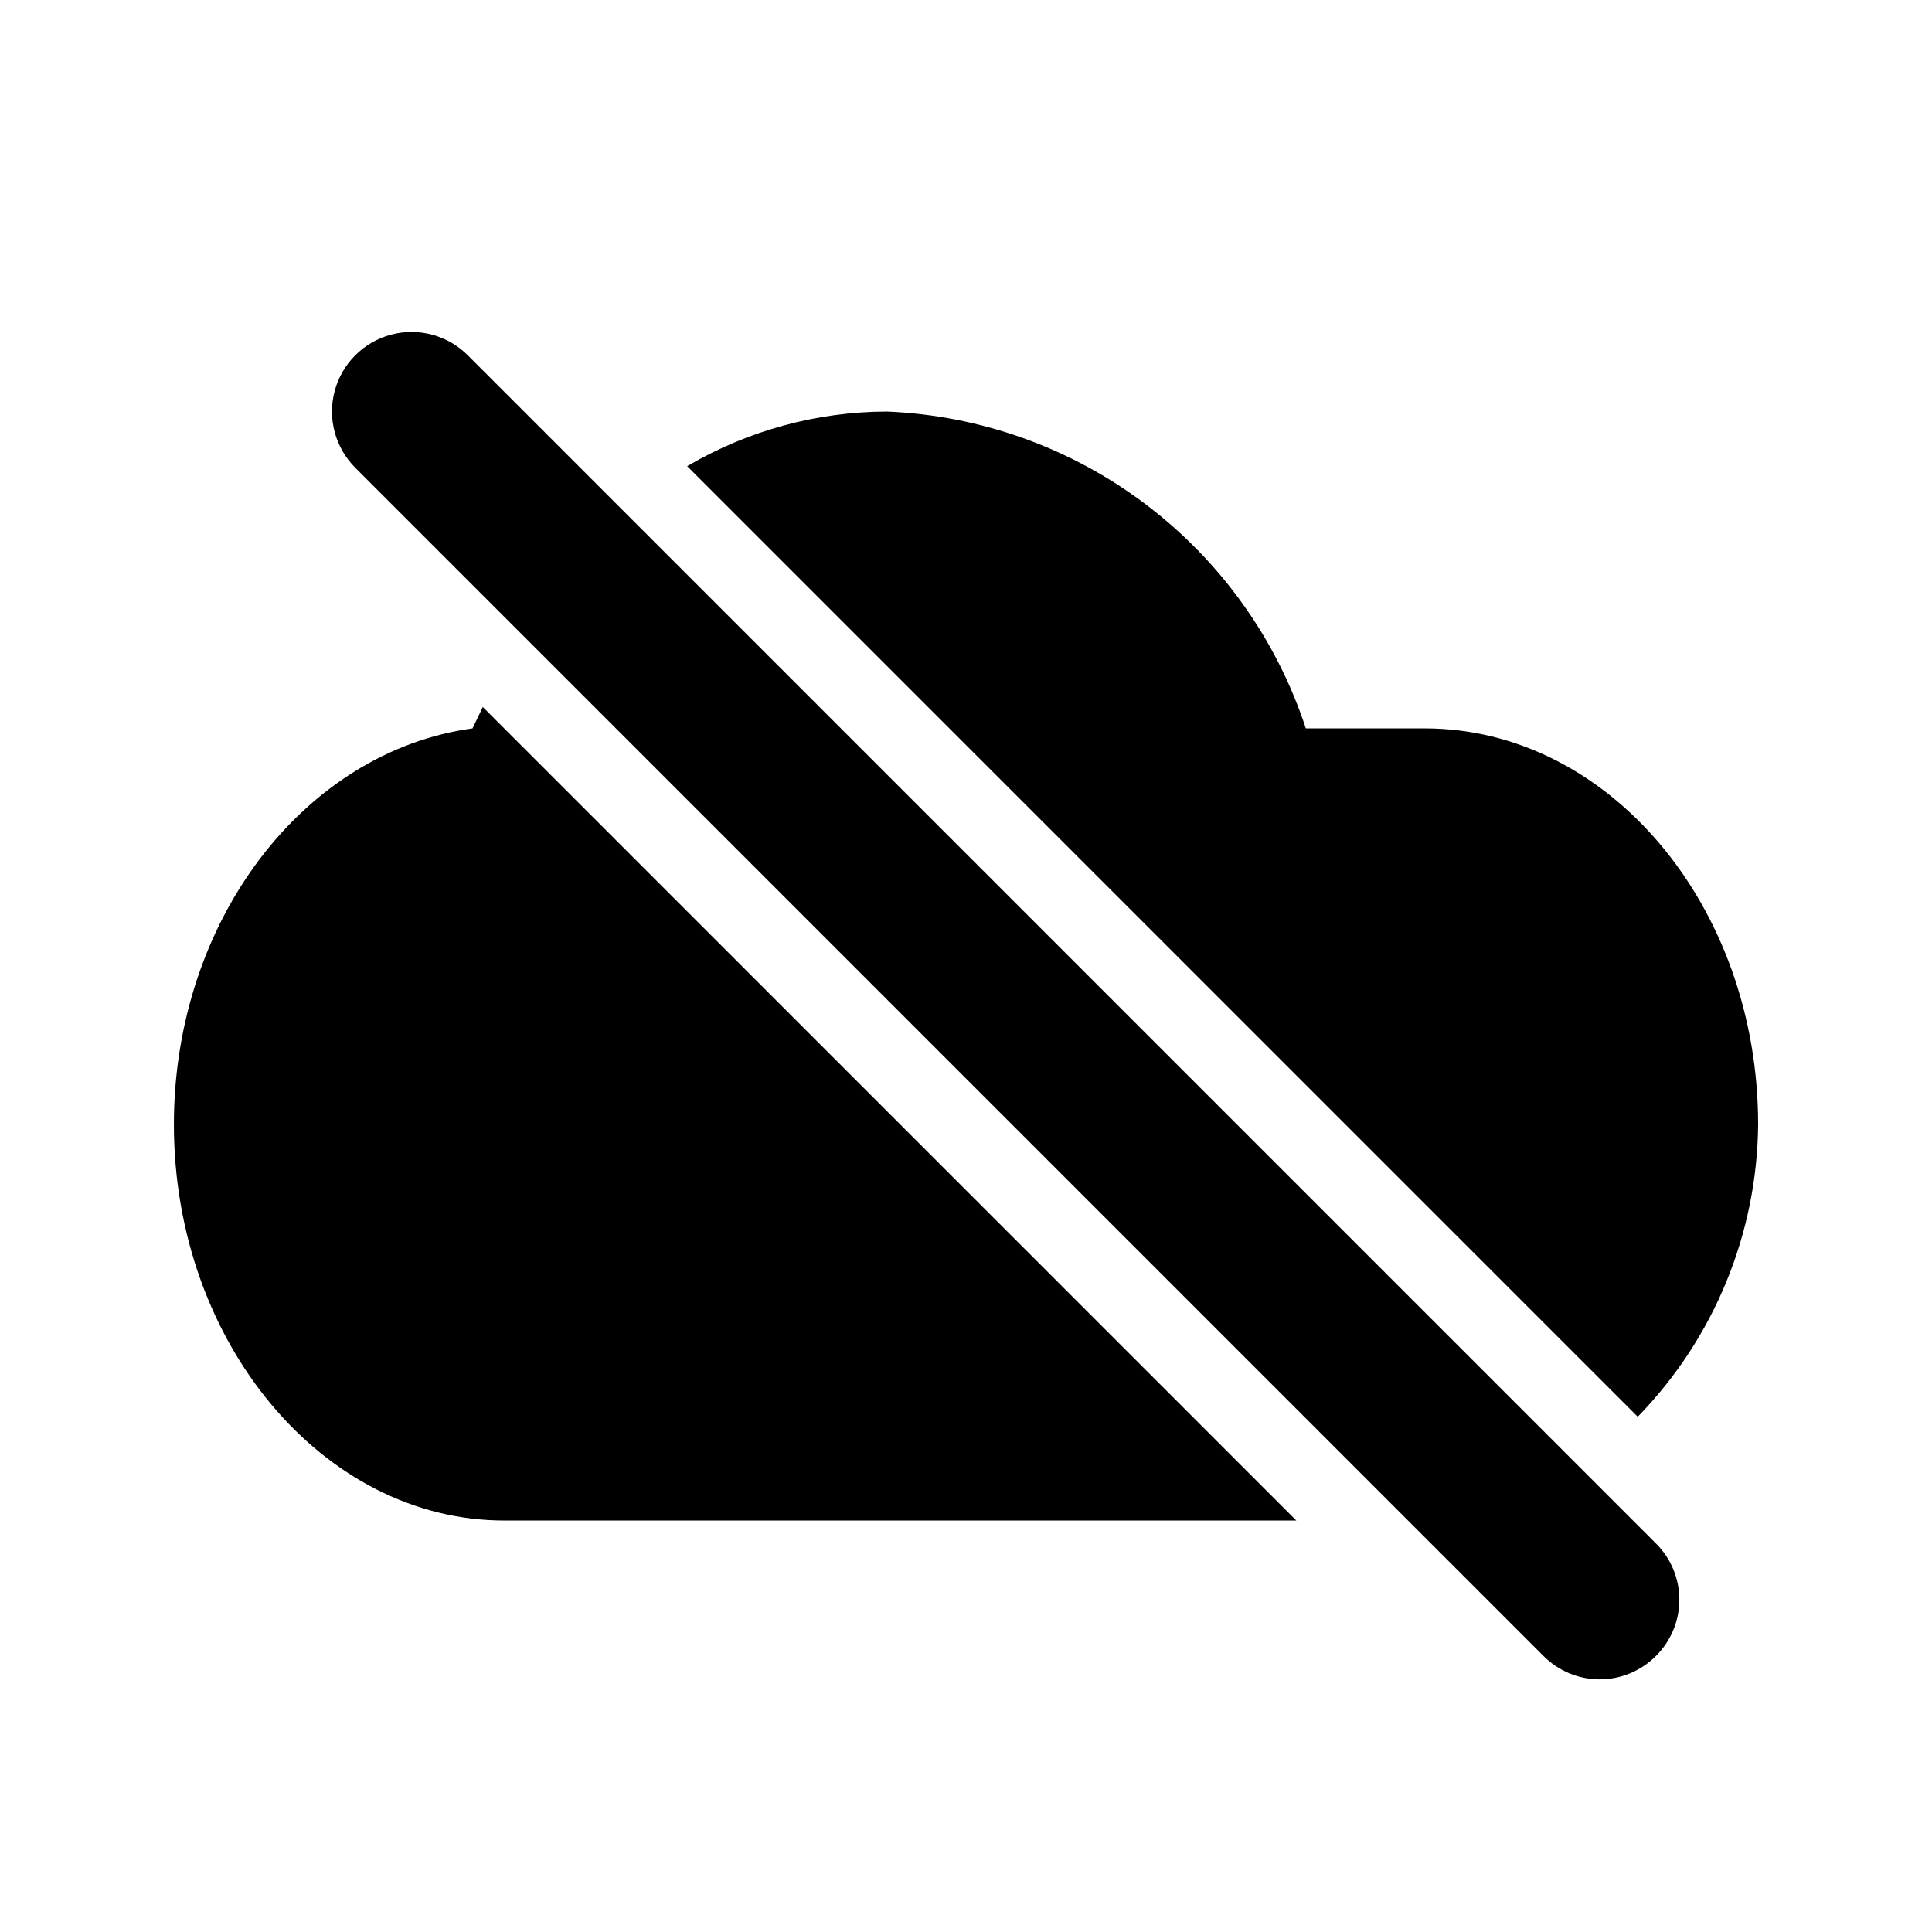
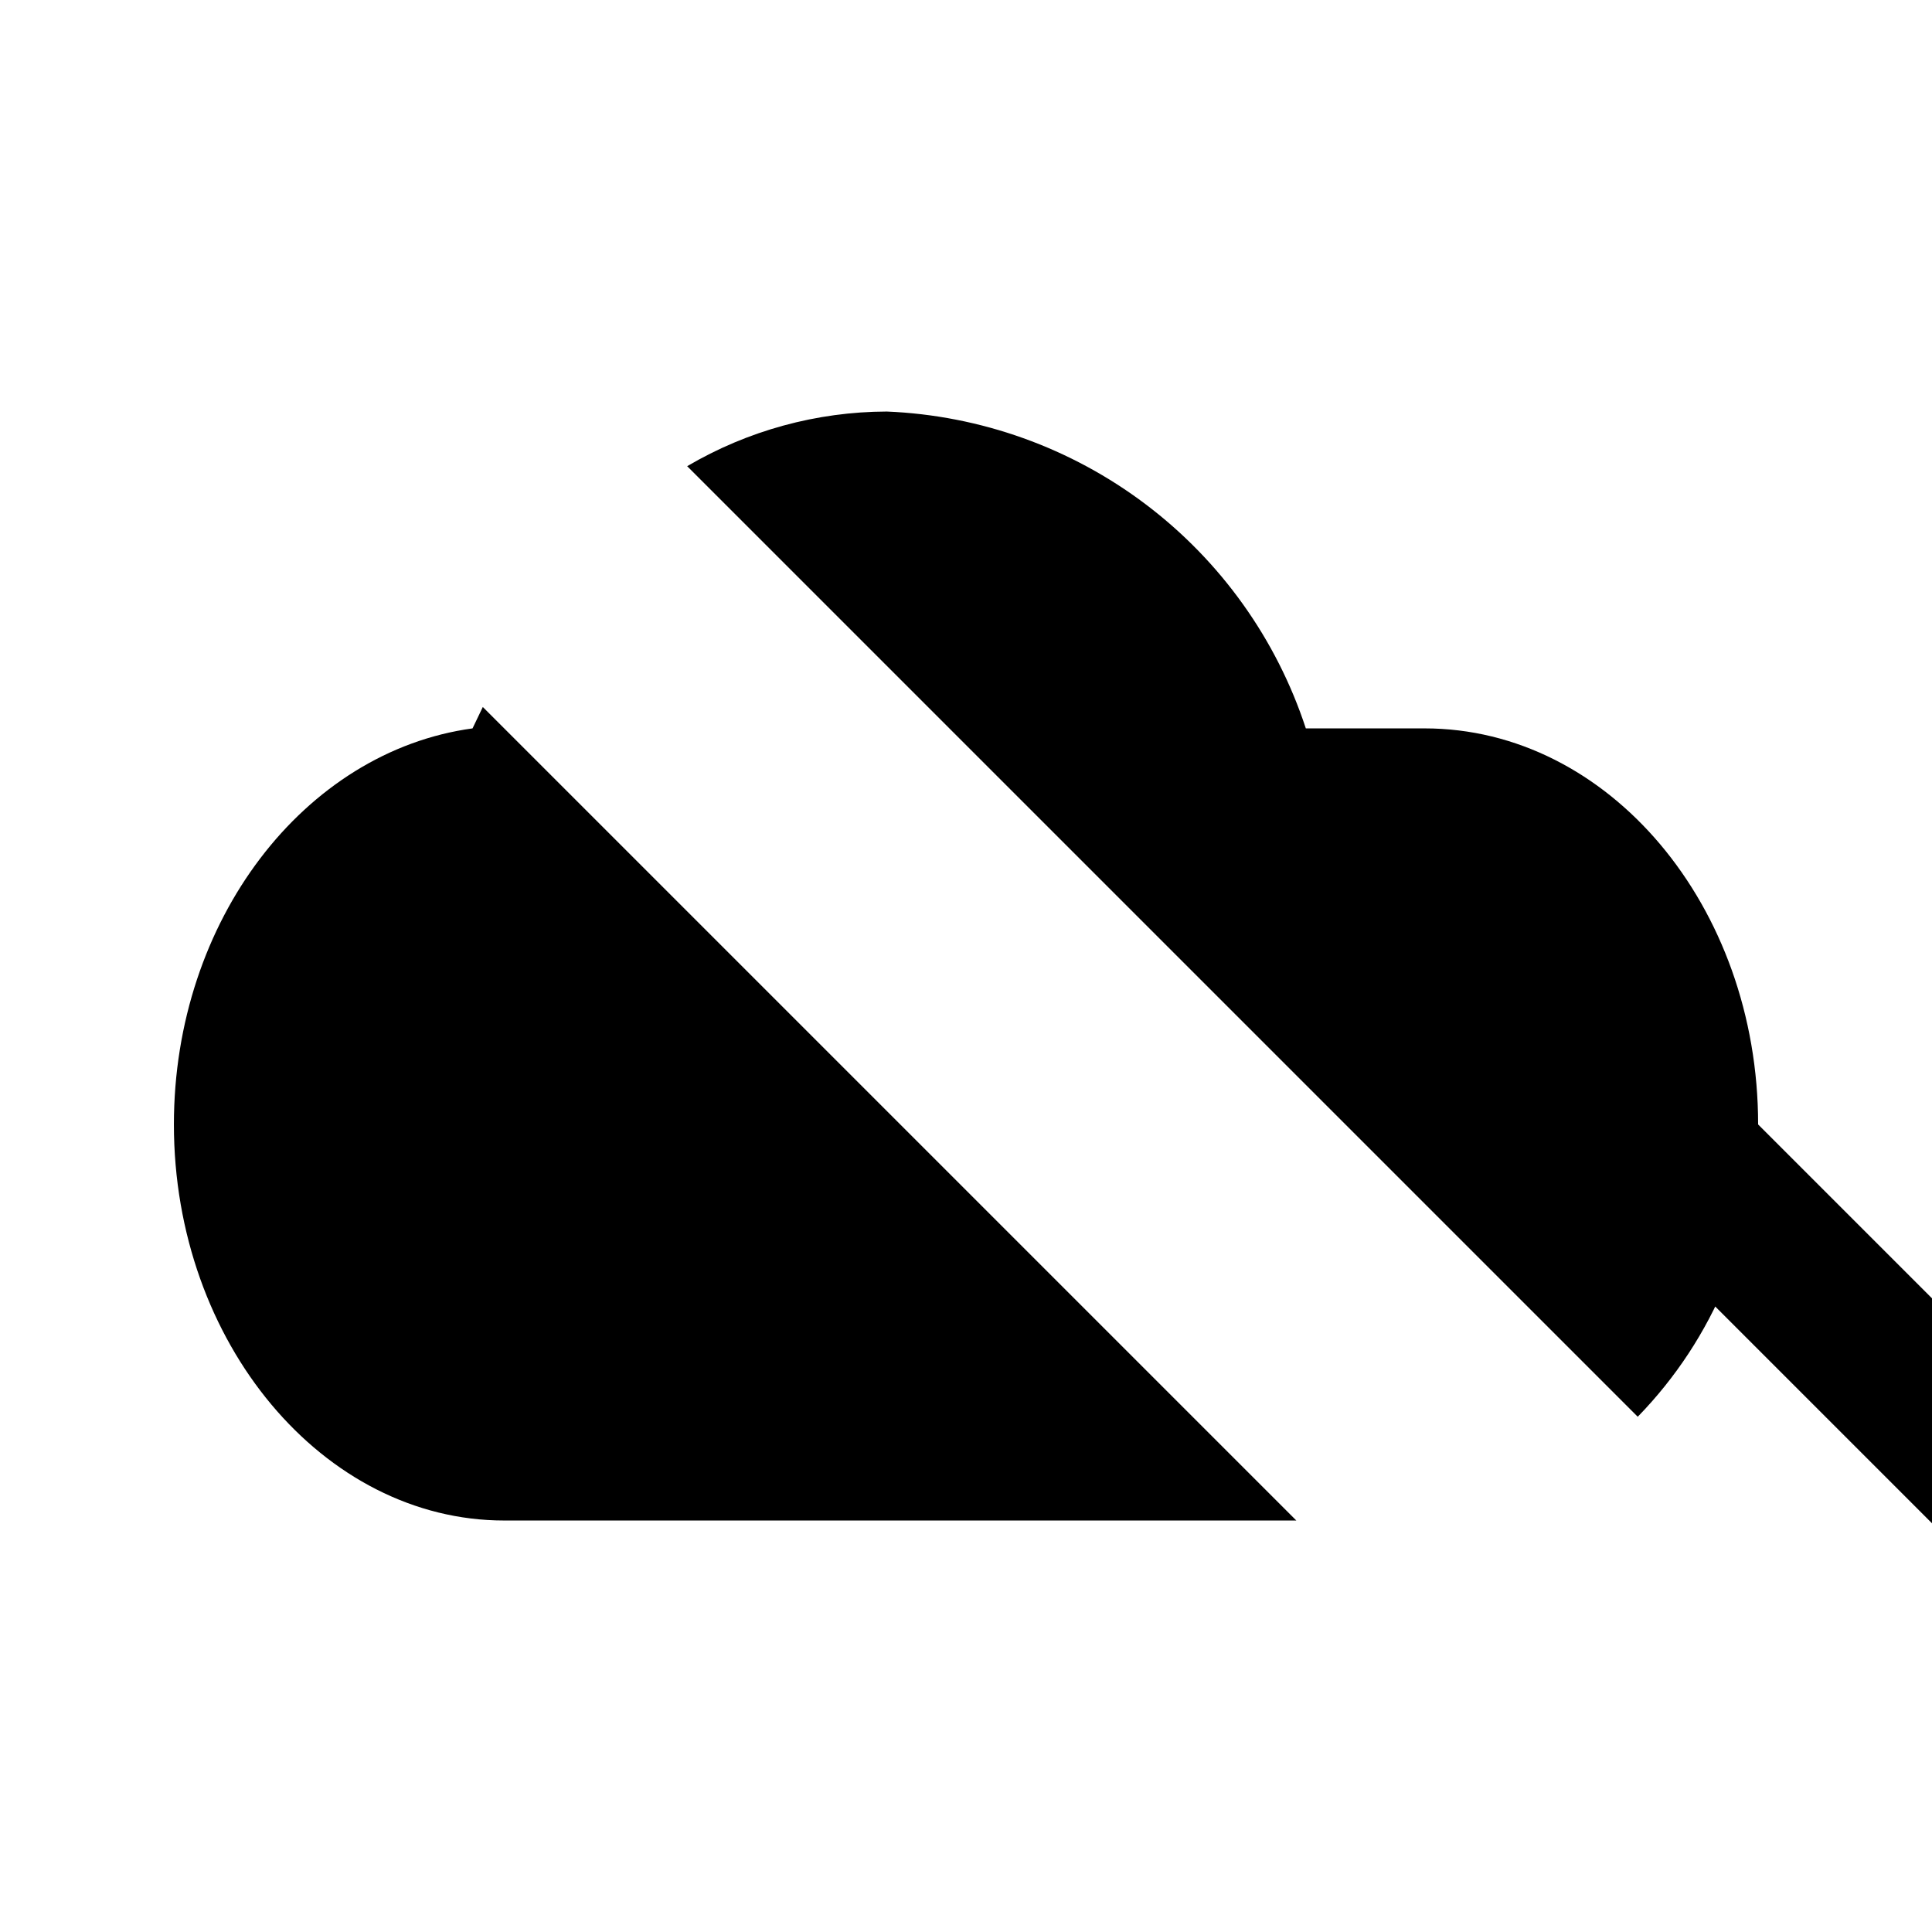
<svg xmlns="http://www.w3.org/2000/svg" fill="#000000" width="800px" height="800px" version="1.1" viewBox="144 144 512 512">
-   <path d="m271.95 331.36 215.59 215.59h-209.92c-47.859 0-87.535-47.02-87.535-104.96 0-54.16 34.637-98.871 79.141-104.96zm337.97 110.63c0-57.938-39.676-104.96-88.375-104.96h-31.488c-7.758-23.641-22.551-44.344-42.395-59.352-19.844-15.004-43.797-23.594-68.652-24.617-18.605 0.055-36.863 5.051-52.902 14.484l251.91 251.91v-0.004c20.211-20.75 31.637-48.492 31.906-77.457zm-341.96-203.84c-5.324-5.324-13.086-7.402-20.359-5.453-7.273 1.949-12.953 7.629-14.902 14.902-1.949 7.273 0.129 15.035 5.453 20.359l314.88 314.88c3.941 3.973 9.305 6.207 14.902 6.207s10.965-2.234 14.906-6.207c3.973-3.941 6.207-9.309 6.207-14.906s-2.234-10.961-6.207-14.902z" />
+   <path d="m271.95 331.36 215.59 215.59h-209.92c-47.859 0-87.535-47.02-87.535-104.96 0-54.16 34.637-98.871 79.141-104.96zm337.97 110.63c0-57.938-39.676-104.96-88.375-104.96h-31.488c-7.758-23.641-22.551-44.344-42.395-59.352-19.844-15.004-43.797-23.594-68.652-24.617-18.605 0.055-36.863 5.051-52.902 14.484l251.91 251.91v-0.004c20.211-20.75 31.637-48.492 31.906-77.457zc-5.324-5.324-13.086-7.402-20.359-5.453-7.273 1.949-12.953 7.629-14.902 14.902-1.949 7.273 0.129 15.035 5.453 20.359l314.88 314.88c3.941 3.973 9.305 6.207 14.902 6.207s10.965-2.234 14.906-6.207c3.973-3.941 6.207-9.309 6.207-14.906s-2.234-10.961-6.207-14.902z" />
</svg>